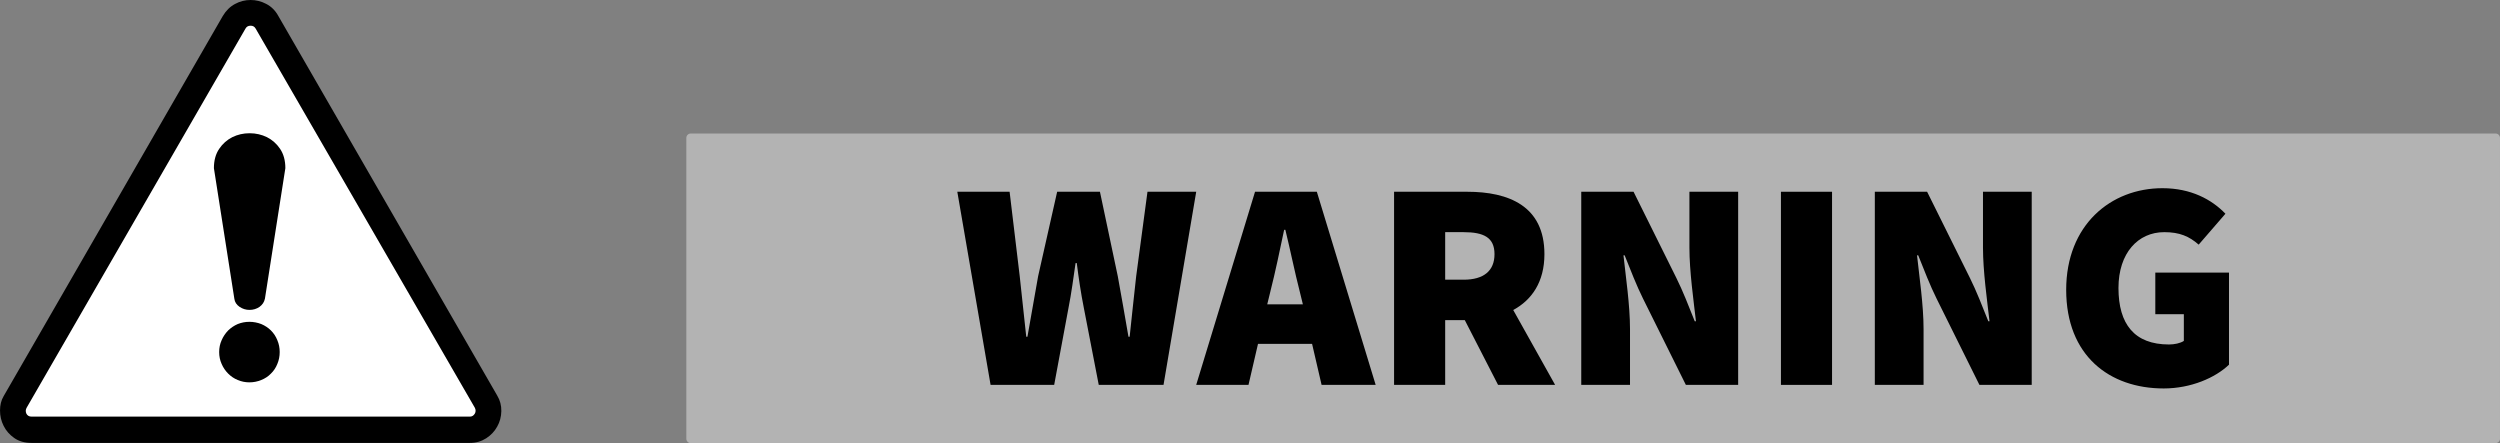
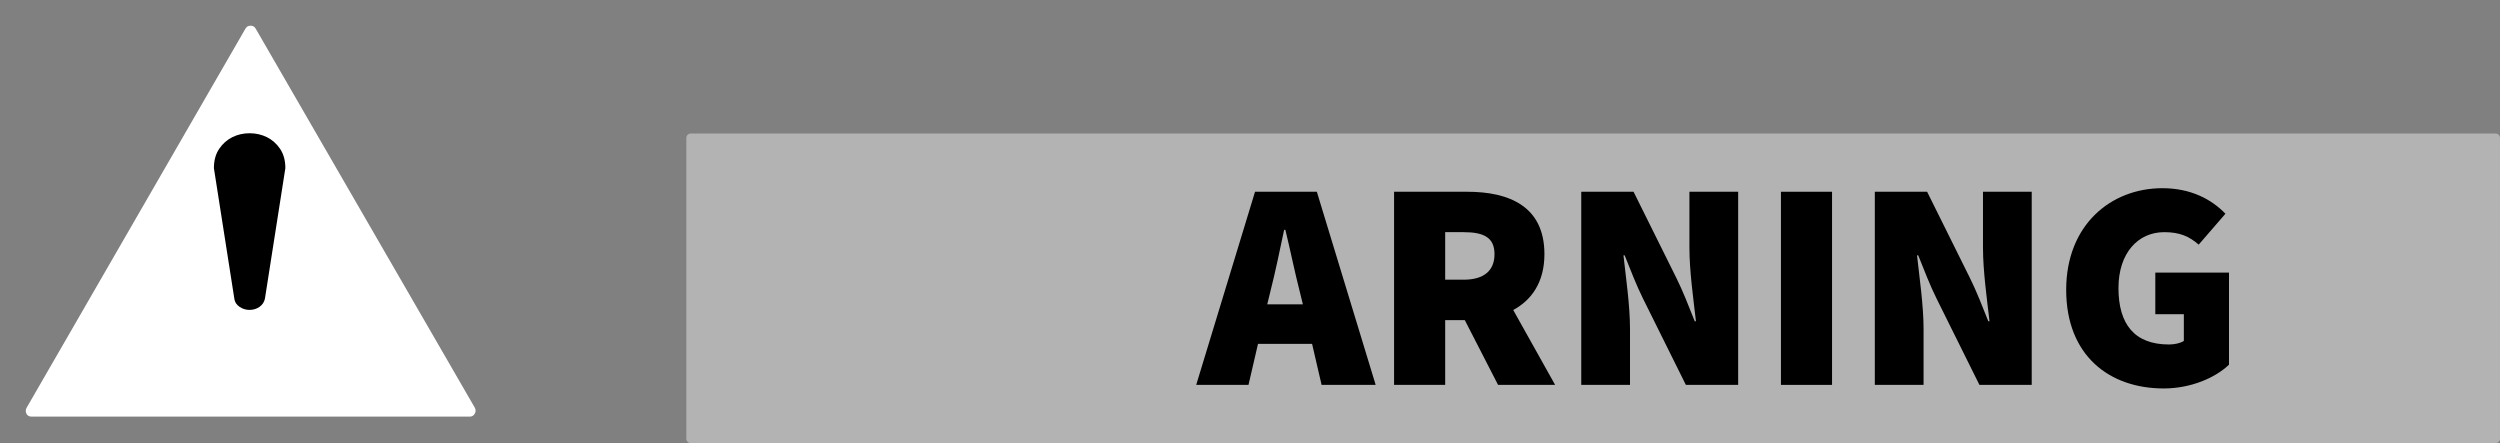
<svg xmlns="http://www.w3.org/2000/svg" xml:space="preserve" width="49.866mm" height="8.839mm" version="1.1" shape-rendering="geometricPrecision" text-rendering="geometricPrecision" image-rendering="optimizeQuality" fill-rule="evenodd" clip-rule="evenodd" viewBox="0 0 1866.79 330.9">
  <rect x="0" y="0" width="1866.79" height="330.9" fill="#808080" stroke="none" />
  <g id="Ebene_x0020_1">
    <g id="_1888015946912">
-       <path fill="black" fill-rule="nonzero" d="M207.86 11.99l10.06 17.45 153.33 265.89c2.18,3.61 3.18,7.46 3.1,11.66 -0.08,4.19 -1.09,8.05 -3.1,11.58 -1.93,3.53 -4.7,6.45 -8.22,8.72 -3.52,2.26 -7.55,3.44 -12.16,3.44l-327.3 0c-5.28,0 -9.55,-1.26 -12.99,-3.69 -3.44,-2.43 -6.12,-5.45 -7.88,-9.06 -1.85,-3.61 -2.69,-7.46 -2.69,-11.49 0,-3.94 0.84,-7.55 2.69,-10.65l163.64 -283.85c2.43,-4.11 5.54,-7.13 9.23,-9.06 3.69,-2.01 7.55,-2.93 11.58,-2.93 3.94,0 7.89,0.92 11.66,2.93 3.77,1.93 6.79,4.95 9.06,9.06z" />
      <path fill="white" fill-rule="nonzero" d="M350.86 311.1c1.51,0 2.69,-0.67 3.61,-2.1 0.84,-1.34 0.92,-2.94 0.09,-4.53l-163.65 -283.09c-0.84,-1.51 -2.1,-2.19 -3.77,-2.19 -1.76,0 -3.02,0.67 -3.86,2.19l-163.4 283.09c-0.84,1.43 -0.84,2.94 -0.17,4.45 0.76,1.42 2.02,2.18 3.86,2.18l327.3 0z" />
-       <path fill="black" fill-rule="nonzero" d="M186.21 240.31c3.1,0 6.12,0.59 8.89,1.67 2.77,1.18 5.2,2.77 7.21,4.78 2.1,2.1 3.69,4.53 4.78,7.29 1.18,2.77 1.76,5.71 1.76,8.81 0,3.19 -0.58,6.12 -1.76,8.89 -1.09,2.77 -2.69,5.2 -4.78,7.21 -2.01,2.1 -4.45,3.69 -7.21,4.79 -2.77,1.16 -5.79,1.76 -8.89,1.76 -3.1,0 -5.95,-0.6 -8.72,-1.76 -2.68,-1.1 -5.03,-2.69 -7.13,-4.79 -2.01,-2.01 -3.69,-4.44 -4.87,-7.21 -1.25,-2.77 -1.84,-5.71 -1.84,-8.89 0,-3.1 0.58,-6.04 1.84,-8.81 1.18,-2.76 2.85,-5.2 4.87,-7.29 2.1,-2.01 4.45,-3.61 7.13,-4.78 2.77,-1.09 5.62,-1.67 8.72,-1.67z" />
      <path fill="black" fill-rule="nonzero" d="M197.79 223.11c-0.5,2.44 -1.84,4.45 -4.02,6.04 -2.18,1.51 -4.7,2.26 -7.46,2.26 -2.69,0 -5.12,-0.75 -7.39,-2.26 -2.34,-1.59 -3.61,-3.6 -3.93,-6.04l-15.27 -97.54c0,-5.79 1.34,-10.57 3.95,-14.43 2.59,-3.86 5.87,-6.71 9.81,-8.72 3.94,-1.93 8.22,-2.93 12.92,-2.93 4.69,0 8.97,1.01 12.92,2.93 3.95,2.01 7.22,4.87 9.82,8.72 2.6,3.86 3.94,8.64 3.94,14.43l-15.27 97.54z" />
    </g>
    <g id="_1888015946336">
      <rect fill="#B3B3B3" stroke="#B3B3B3" stroke-width="6.6" stroke-linecap="round" stroke-linejoin="round" stroke-miterlimit="22.926" x="515.79" y="102.99" width="1347.69" height="224.62" />
-       <path fill="black" fill-rule="nonzero" d="M739.69 287.4l47.48 0 10.65 -57.24c2.22,-11.09 3.77,-23.07 5.33,-33.72l0.89 0c1.33,10.65 3.1,22.63 5.32,33.72l11.09 57.24 48.37 0 24.41 -144.21 -36.39 0 -8.43 63.01c-1.55,14.64 -3.33,29.95 -4.88,45.26l-0.89 0c-2.66,-15.31 -5.33,-30.84 -7.99,-45.26l-13.31 -63.01 -31.95 0 -14.2 63.01c-2.66,14.86 -5.32,30.17 -7.99,45.26l-0.89 0c-1.55,-15.09 -3.33,-30.17 -4.88,-45.26l-7.55 -63.01 -39.05 0 24.85 144.21z" />
      <path id="1" fill="black" fill-rule="nonzero" d="M948.69 217.29c3.55,-13.76 7.1,-31.06 10.21,-45.71l0.89 0c3.55,14.42 7.1,31.95 10.65,45.71l2.44 9.98 -26.62 0 2.44 -9.98zm-55.47 70.11l39.05 0 7.1 -30.62 40.38 0 7.1 30.62 40.38 0 -43.93 -144.21 -46.15 0 -43.93 144.21z" />
      <path id="2" fill="black" fill-rule="nonzero" d="M1040.98 287.4l38.16 0 0 -48.37 14.64 0 24.85 48.37 42.6 0 -31.28 -55.91c13.98,-7.54 23.3,-21.08 23.3,-41.71 0,-35.94 -26.62,-46.59 -57.69,-46.59l-54.58 0 0 144.21zm38.16 -78.54l0 -35.5 13.75 0c15.09,0 23.08,3.99 23.08,16.42 0,12.42 -7.99,19.08 -23.08,19.08l-13.75 0z" />
      <path id="3" fill="black" fill-rule="nonzero" d="M1180.76 287.4l36.39 0 0 -41.71c0,-17.75 -3.11,-38.6 -4.88,-55.02l0.89 0c4.44,11.09 8.88,22.63 13.75,32.39l31.95 64.34 39.05 0 0 -144.21 -36.39 0 0 41.71c0,17.75 3.11,39.49 4.88,55.02l-0.89 0c-4.44,-11.09 -8.88,-22.63 -13.76,-32.39l-31.95 -64.34 -39.05 0 0 144.21z" />
      <path id="4" fill="black" fill-rule="nonzero" d="M1329.86 287.4l38.16 0 0 -144.21 -38.16 0 0 144.21z" />
      <path id="5" fill="black" fill-rule="nonzero" d="M1399.97 287.4l36.39 0 0 -41.71c0,-17.75 -3.11,-38.6 -4.88,-55.02l0.89 0c4.44,11.09 8.88,22.63 13.75,32.39l31.95 64.34 39.05 0 0 -144.21 -36.39 0 0 41.71c0,17.75 3.11,39.49 4.88,55.02l-0.89 0c-4.44,-11.09 -8.88,-22.63 -13.76,-32.39l-31.95 -64.34 -39.05 0 0 144.21z" />
      <path id="6" fill="black" fill-rule="nonzero" d="M1615.62 290.07c20.41,0 38.6,-7.99 48.81,-17.75l0 -68.78 -55.02 0 0 31.06 21.3 0 0 19.97c-2.66,1.77 -7.1,2.66 -11.09,2.66 -25.74,0 -37.72,-15.09 -37.72,-42.16 0,-26.18 14.64,-41.71 34.16,-41.71 11.54,0 18.64,3.11 25.74,9.32l19.97 -23.07c-10.21,-10.65 -25.74,-19.08 -47.03,-19.08 -38.6,0 -71.88,27.51 -71.88,75.88 0,49.25 32.39,73.66 72.77,73.66z" />
    </g>
  </g>
</svg>